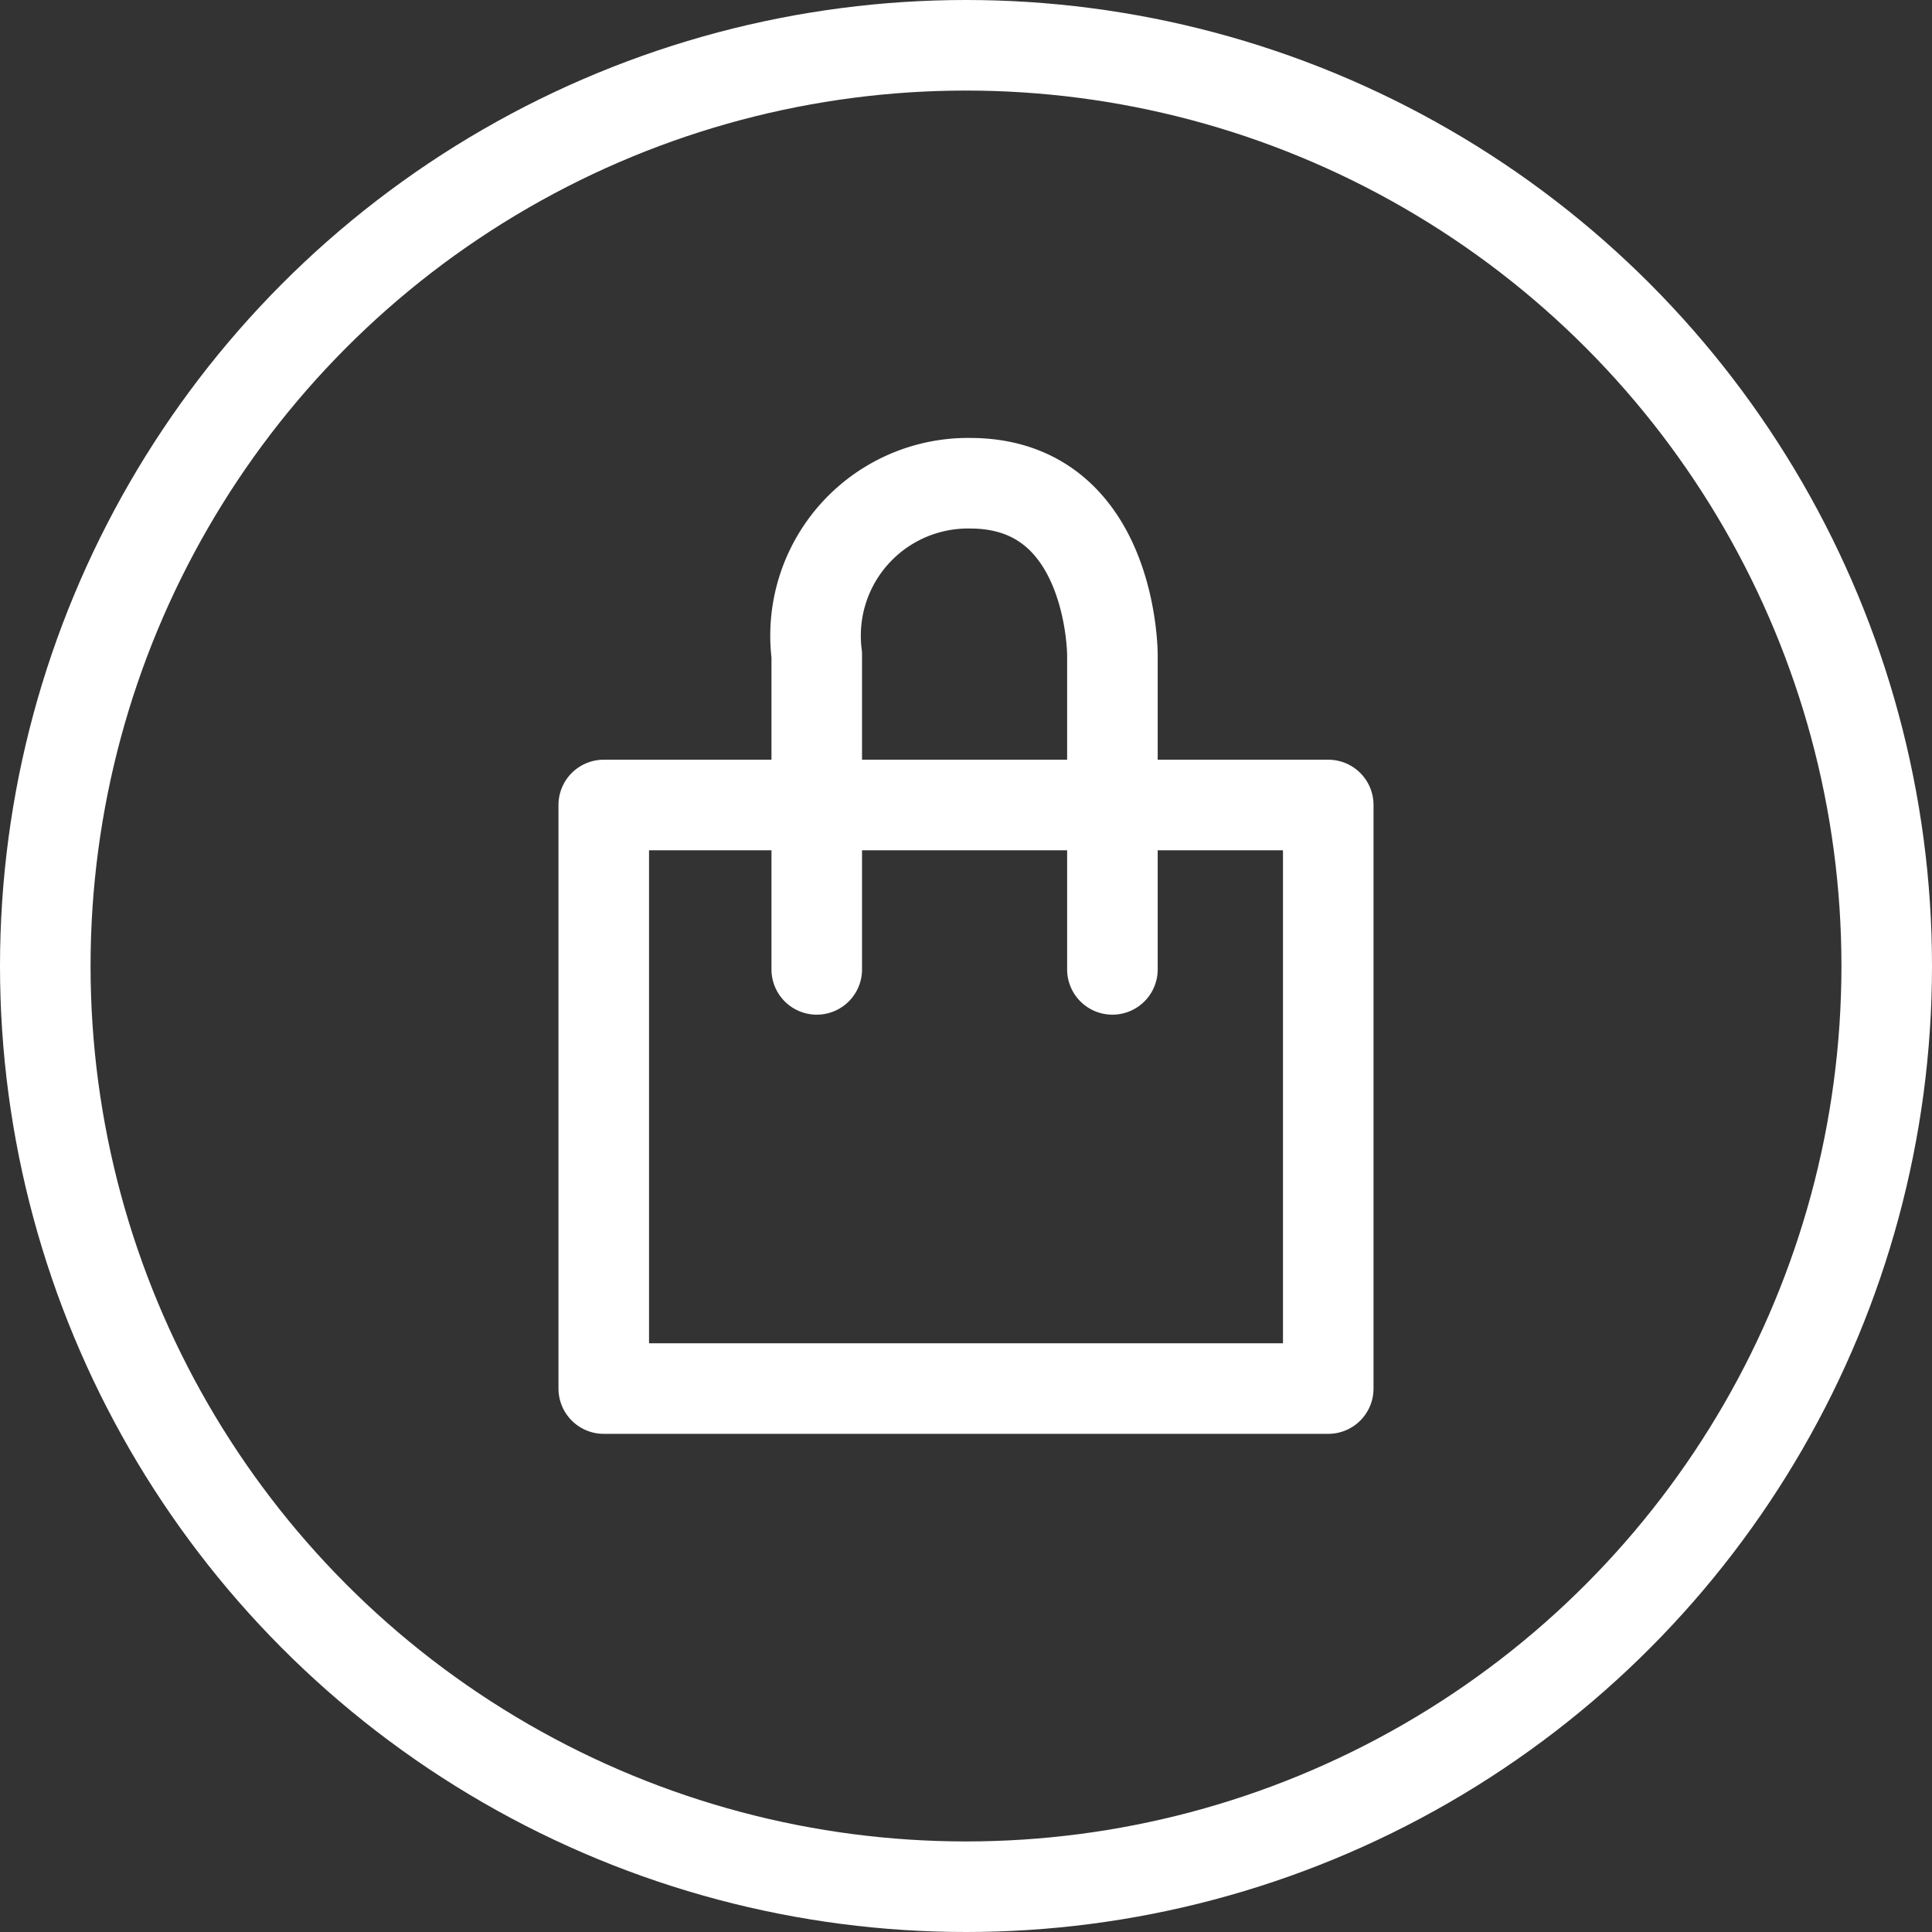
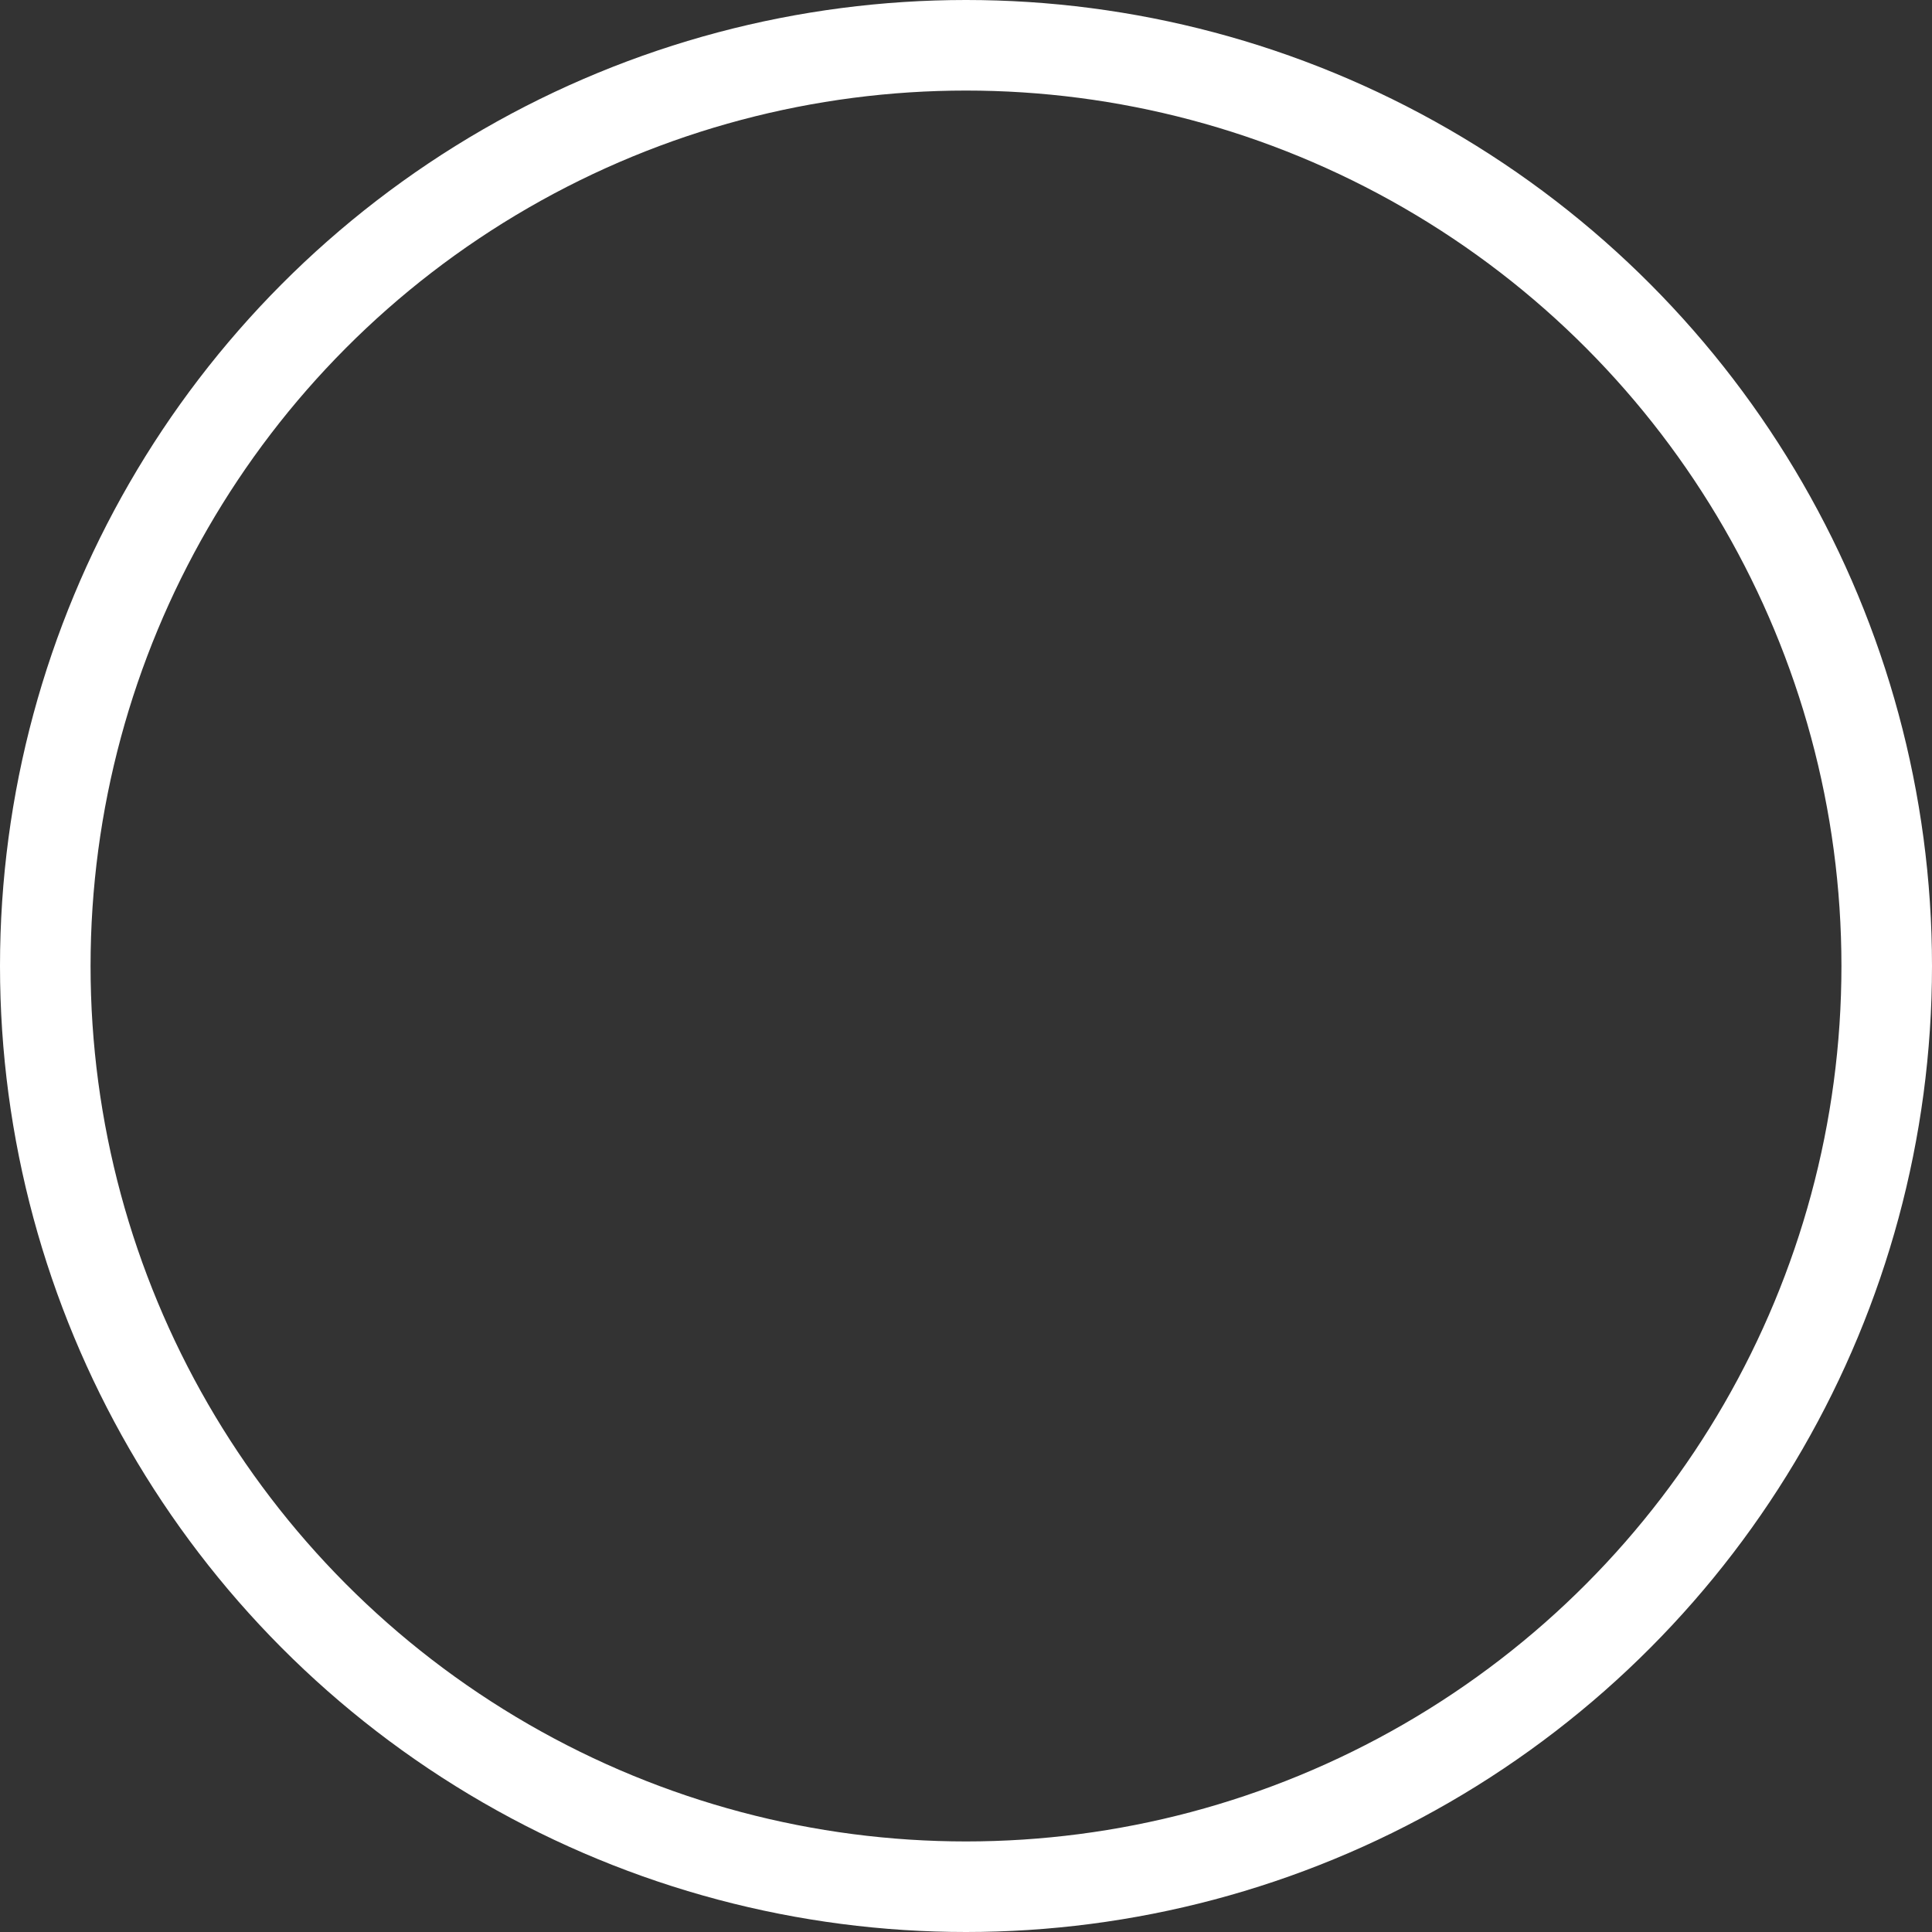
<svg xmlns="http://www.w3.org/2000/svg" width="32" height="32" viewBox="0 0 32 32">
  <rect x="0" y="0" width="32" height="32" fill="#333333" stroke="none" />
  <g id="グループ_68176" data-name="グループ 68176" transform="translate(-1589 -337)">
    <g id="楕円形_138" data-name="楕円形 138" transform="translate(1589 337)" fill="none" stroke="#fff" stroke-linecap="round" stroke-width="1.5">
-       <circle cx="16" cy="16" r="16" stroke="none" />
      <circle cx="16" cy="16" r="15.25" fill="none" />
    </g>
    <g id="カート03" transform="translate(1599 344.998)">
-       <rect id="長方形_319" data-name="長方形 319" width="12" height="9.666" transform="translate(0 5.335)" fill="none" stroke="#fff" stroke-linecap="round" stroke-linejoin="round" stroke-width="1.5" />
-       <path id="パス_357" data-name="パス 357" d="M3369,44v-5.21a2.525,2.525,0,0,1,2.541-2.842c2.36,0,2.356,2.842,2.356,2.842V44" transform="translate(-3365.472 -35.942)" fill="none" stroke="#fff" stroke-linecap="round" stroke-linejoin="round" stroke-width="1.5" />
-     </g>
+       </g>
  </g>
</svg>